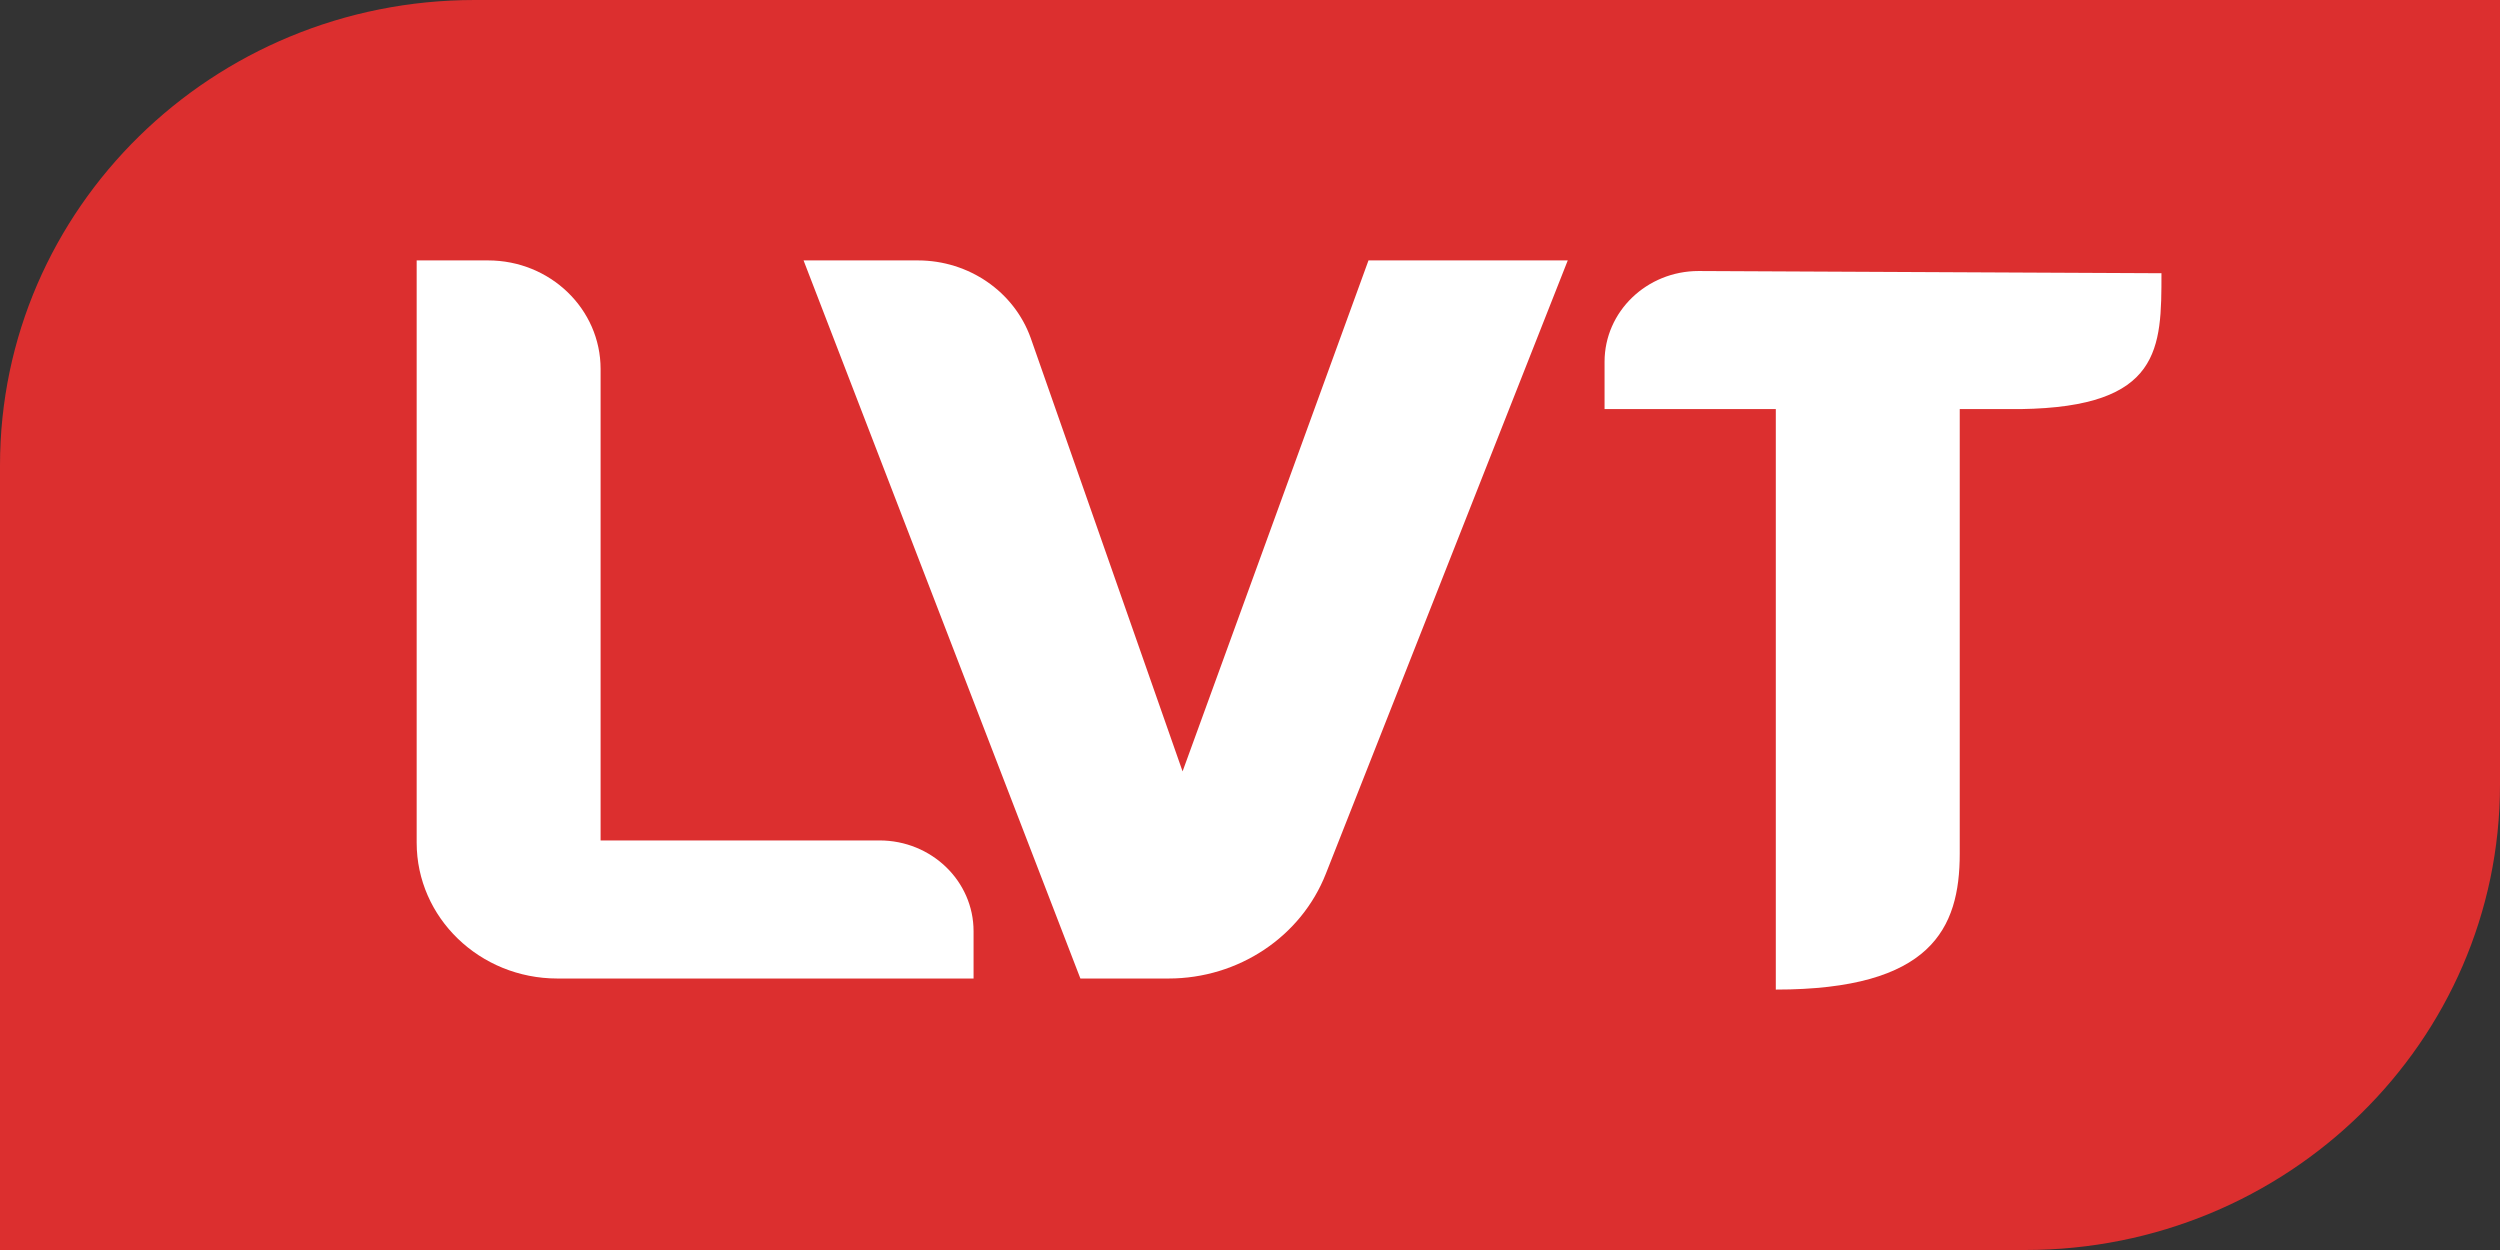
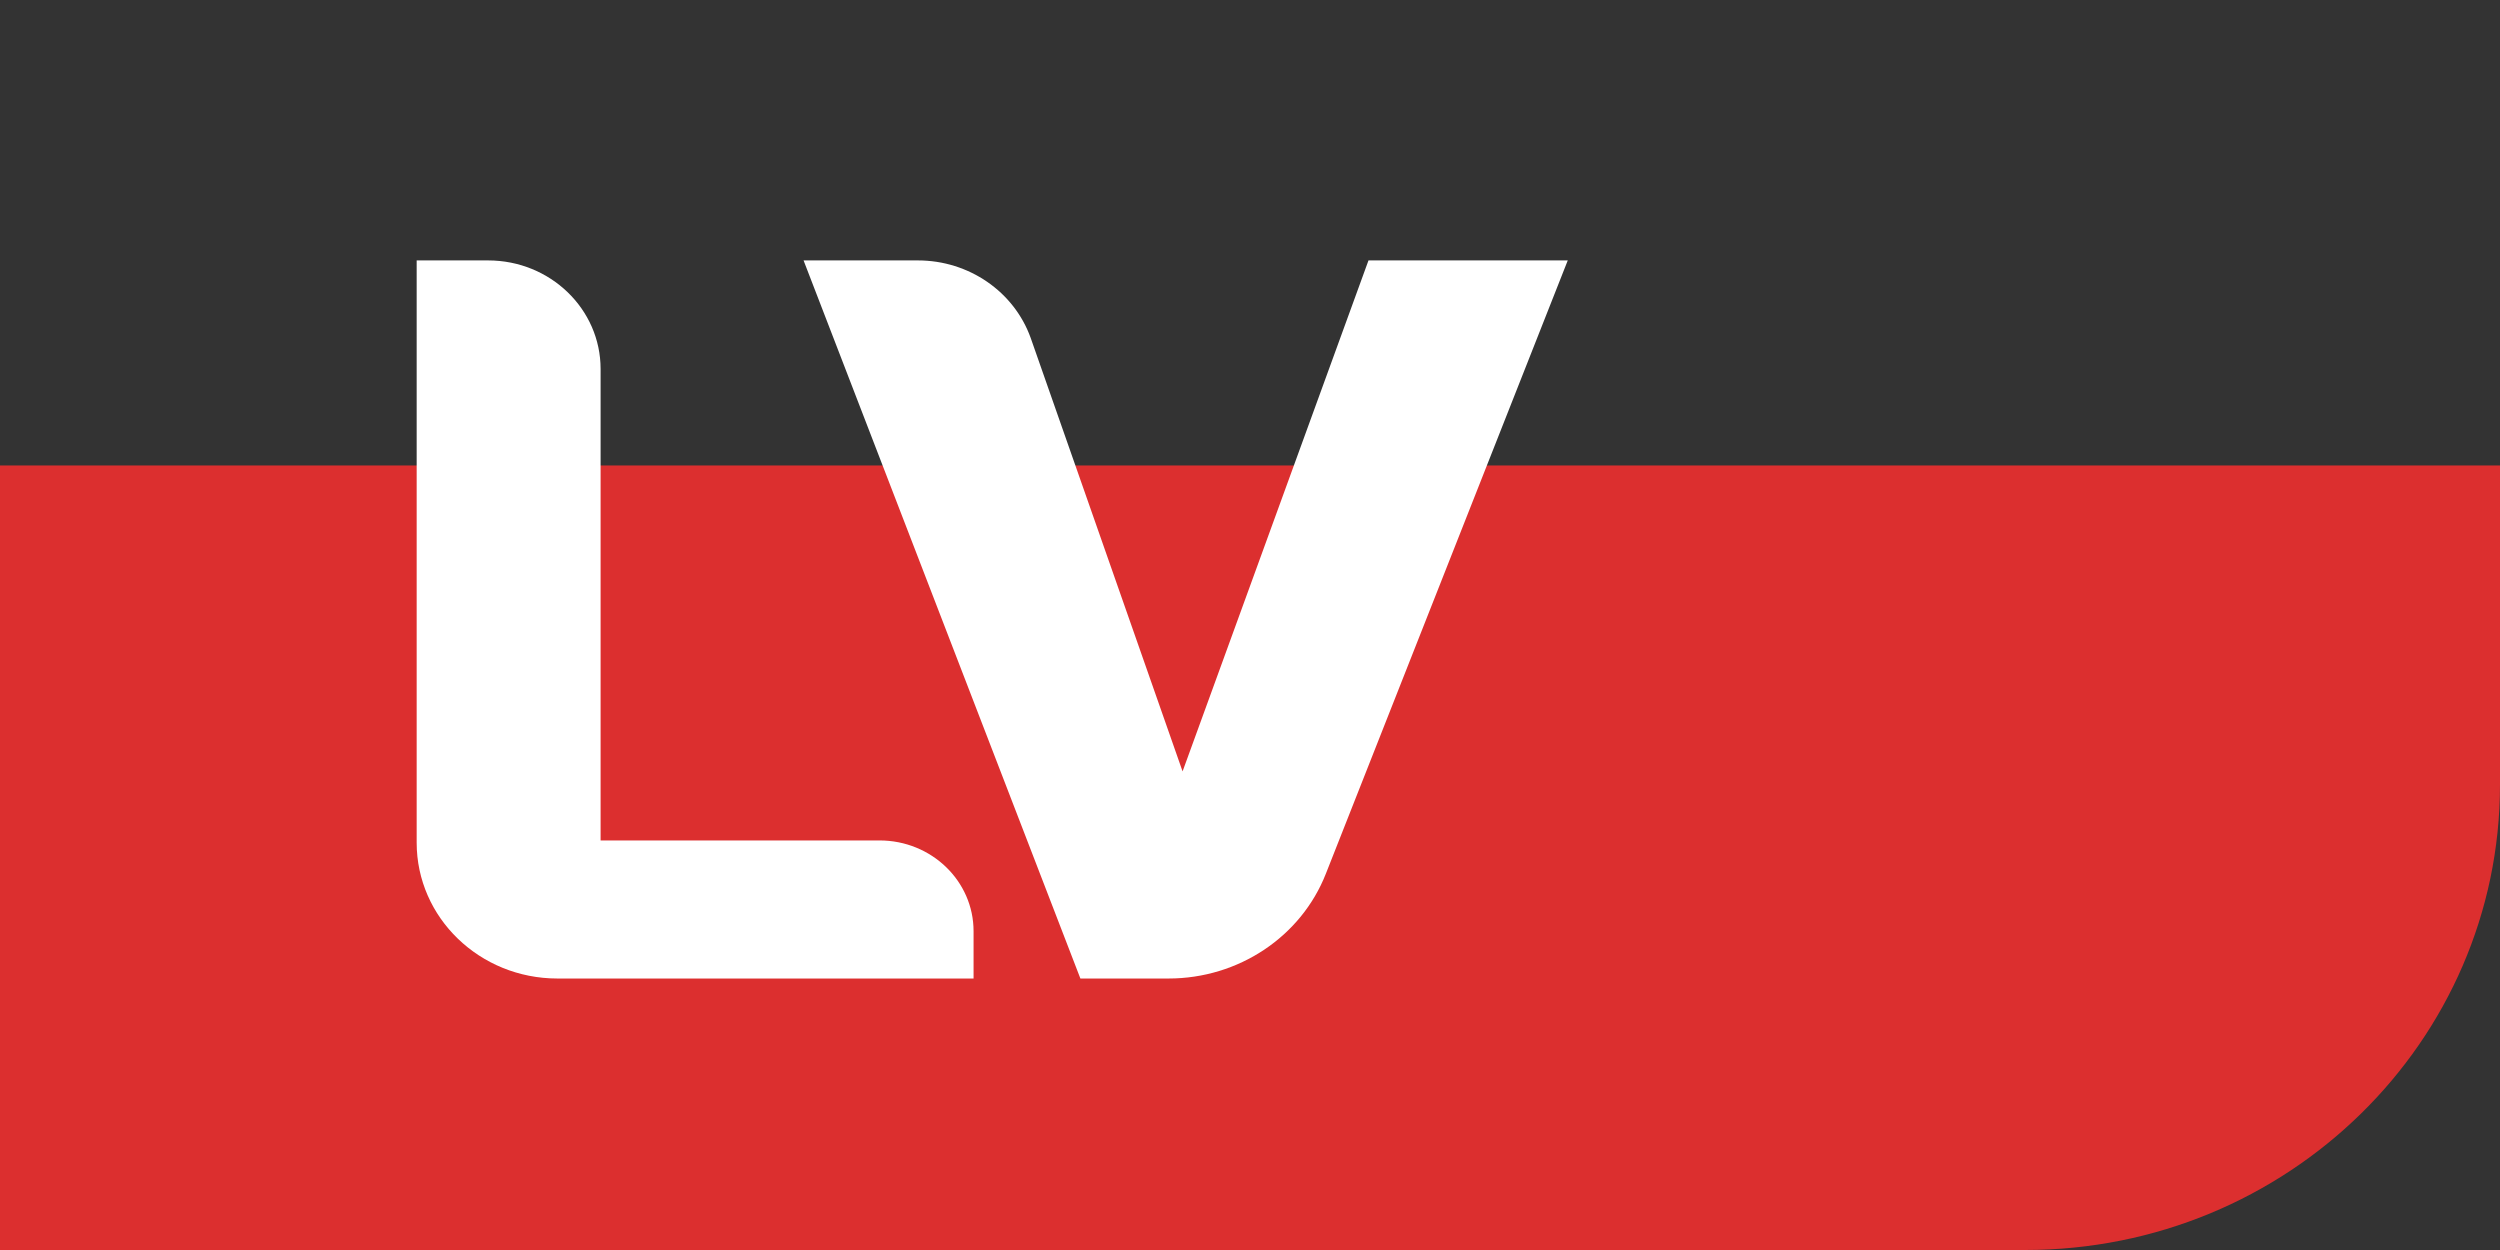
<svg xmlns="http://www.w3.org/2000/svg" width="96" height="48" viewBox="0 0 96 48" fill="none">
  <rect x="0" y="0" width="96" height="48" fill="#333333" stroke="none" />
  <g clip-path="url(#clip0_3002_495)">
-     <path d="M0 48V17.873C0 8.002 8.162 0 18.23 0H96V30.127C96 39.998 87.838 48 77.77 48H0V48Z" fill="#DC2F2F" />
+     <path d="M0 48V17.873H96V30.127C96 39.998 87.838 48 77.77 48H0V48Z" fill="#DC2F2F" />
    <path d="M23.063 32.273H33.774C35.768 32.273 37.385 33.833 37.385 35.758V37.575H21.405C18.42 37.575 16 35.239 16 32.358V10H18.743C21.129 10 23.063 11.867 23.063 14.169V32.273H23.063Z" fill="white" />
    <path d="M45.411 29.621L52.55 10H60.202L50.915 33.546C49.964 35.971 47.558 37.575 44.872 37.575H41.487L30.857 10H35.248C37.2 10 38.937 11.194 39.577 12.973L45.411 29.622V29.621Z" fill="white" />
-     <path d="M65.226 10.407C63.232 10.407 61.615 11.967 61.615 13.892V15.709H68.191V38C74.151 38 75.254 35.664 75.254 32.783V15.709H77.595C83 15.631 83 13.373 83 10.492L65.226 10.407H65.226Z" fill="white" />
  </g>
  <defs>
    <clipPath id="clip0_3002_495">
      <rect width="96" height="48" fill="white" />
    </clipPath>
  </defs>
</svg>